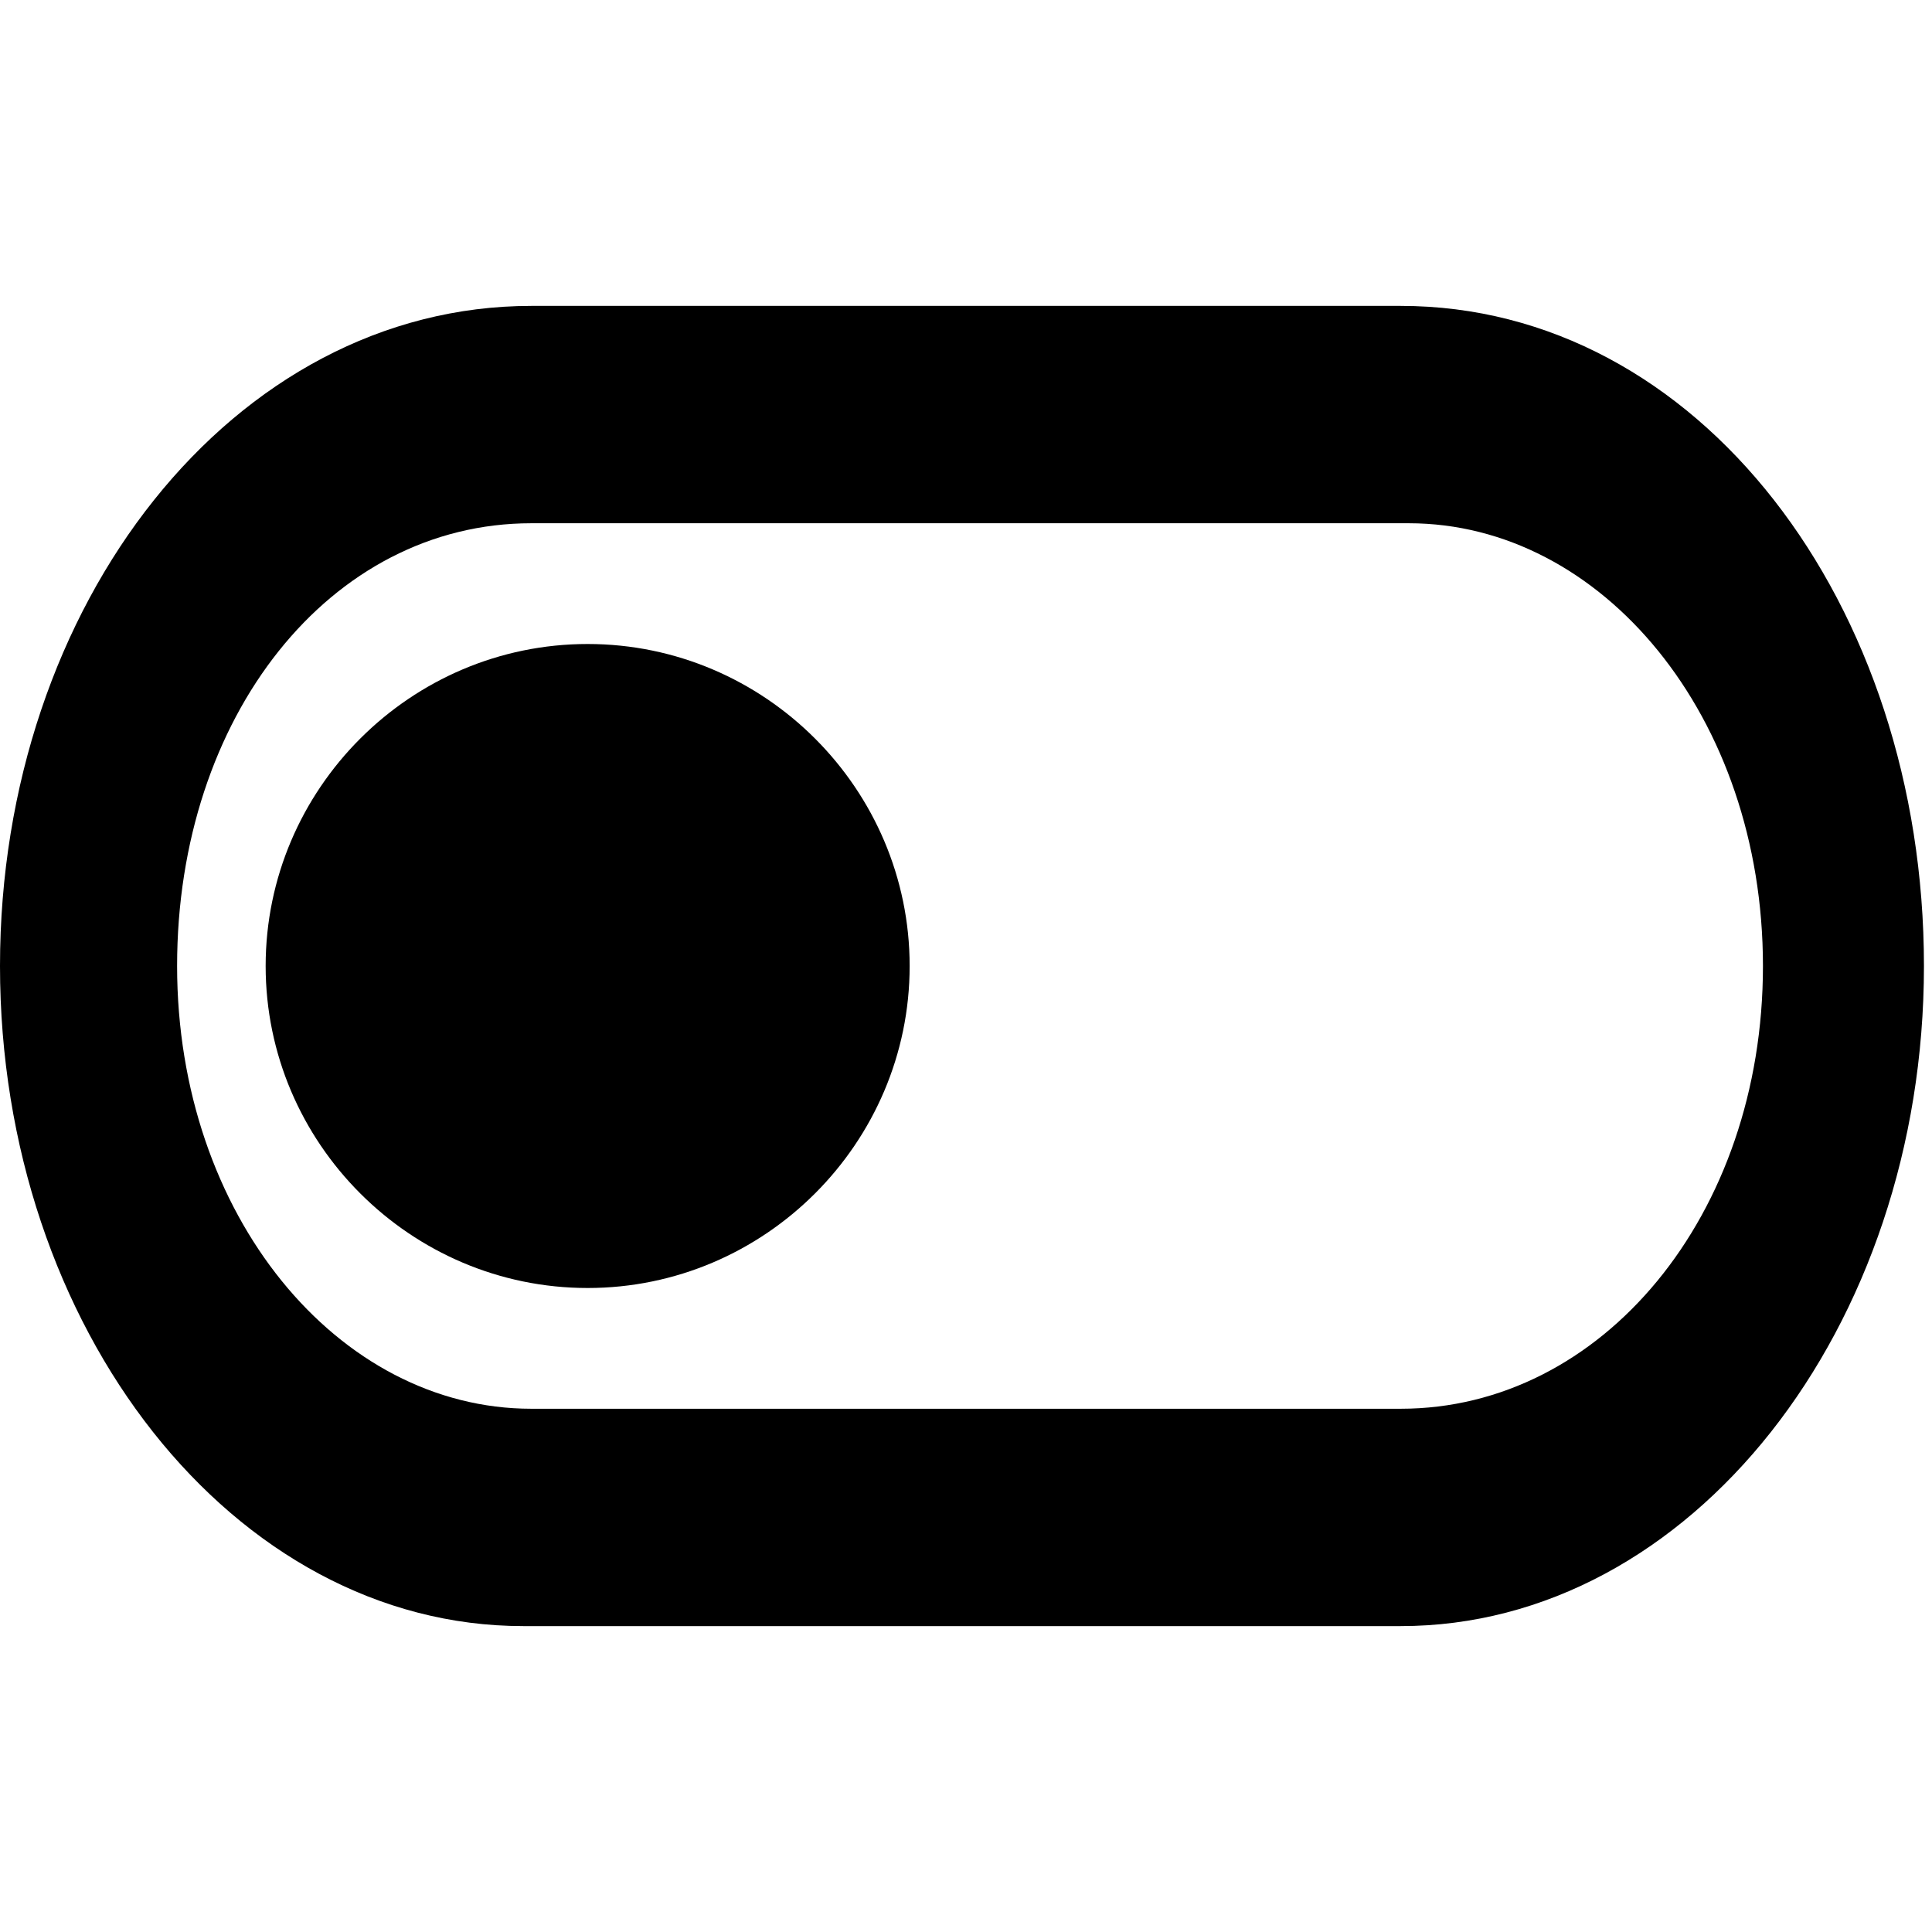
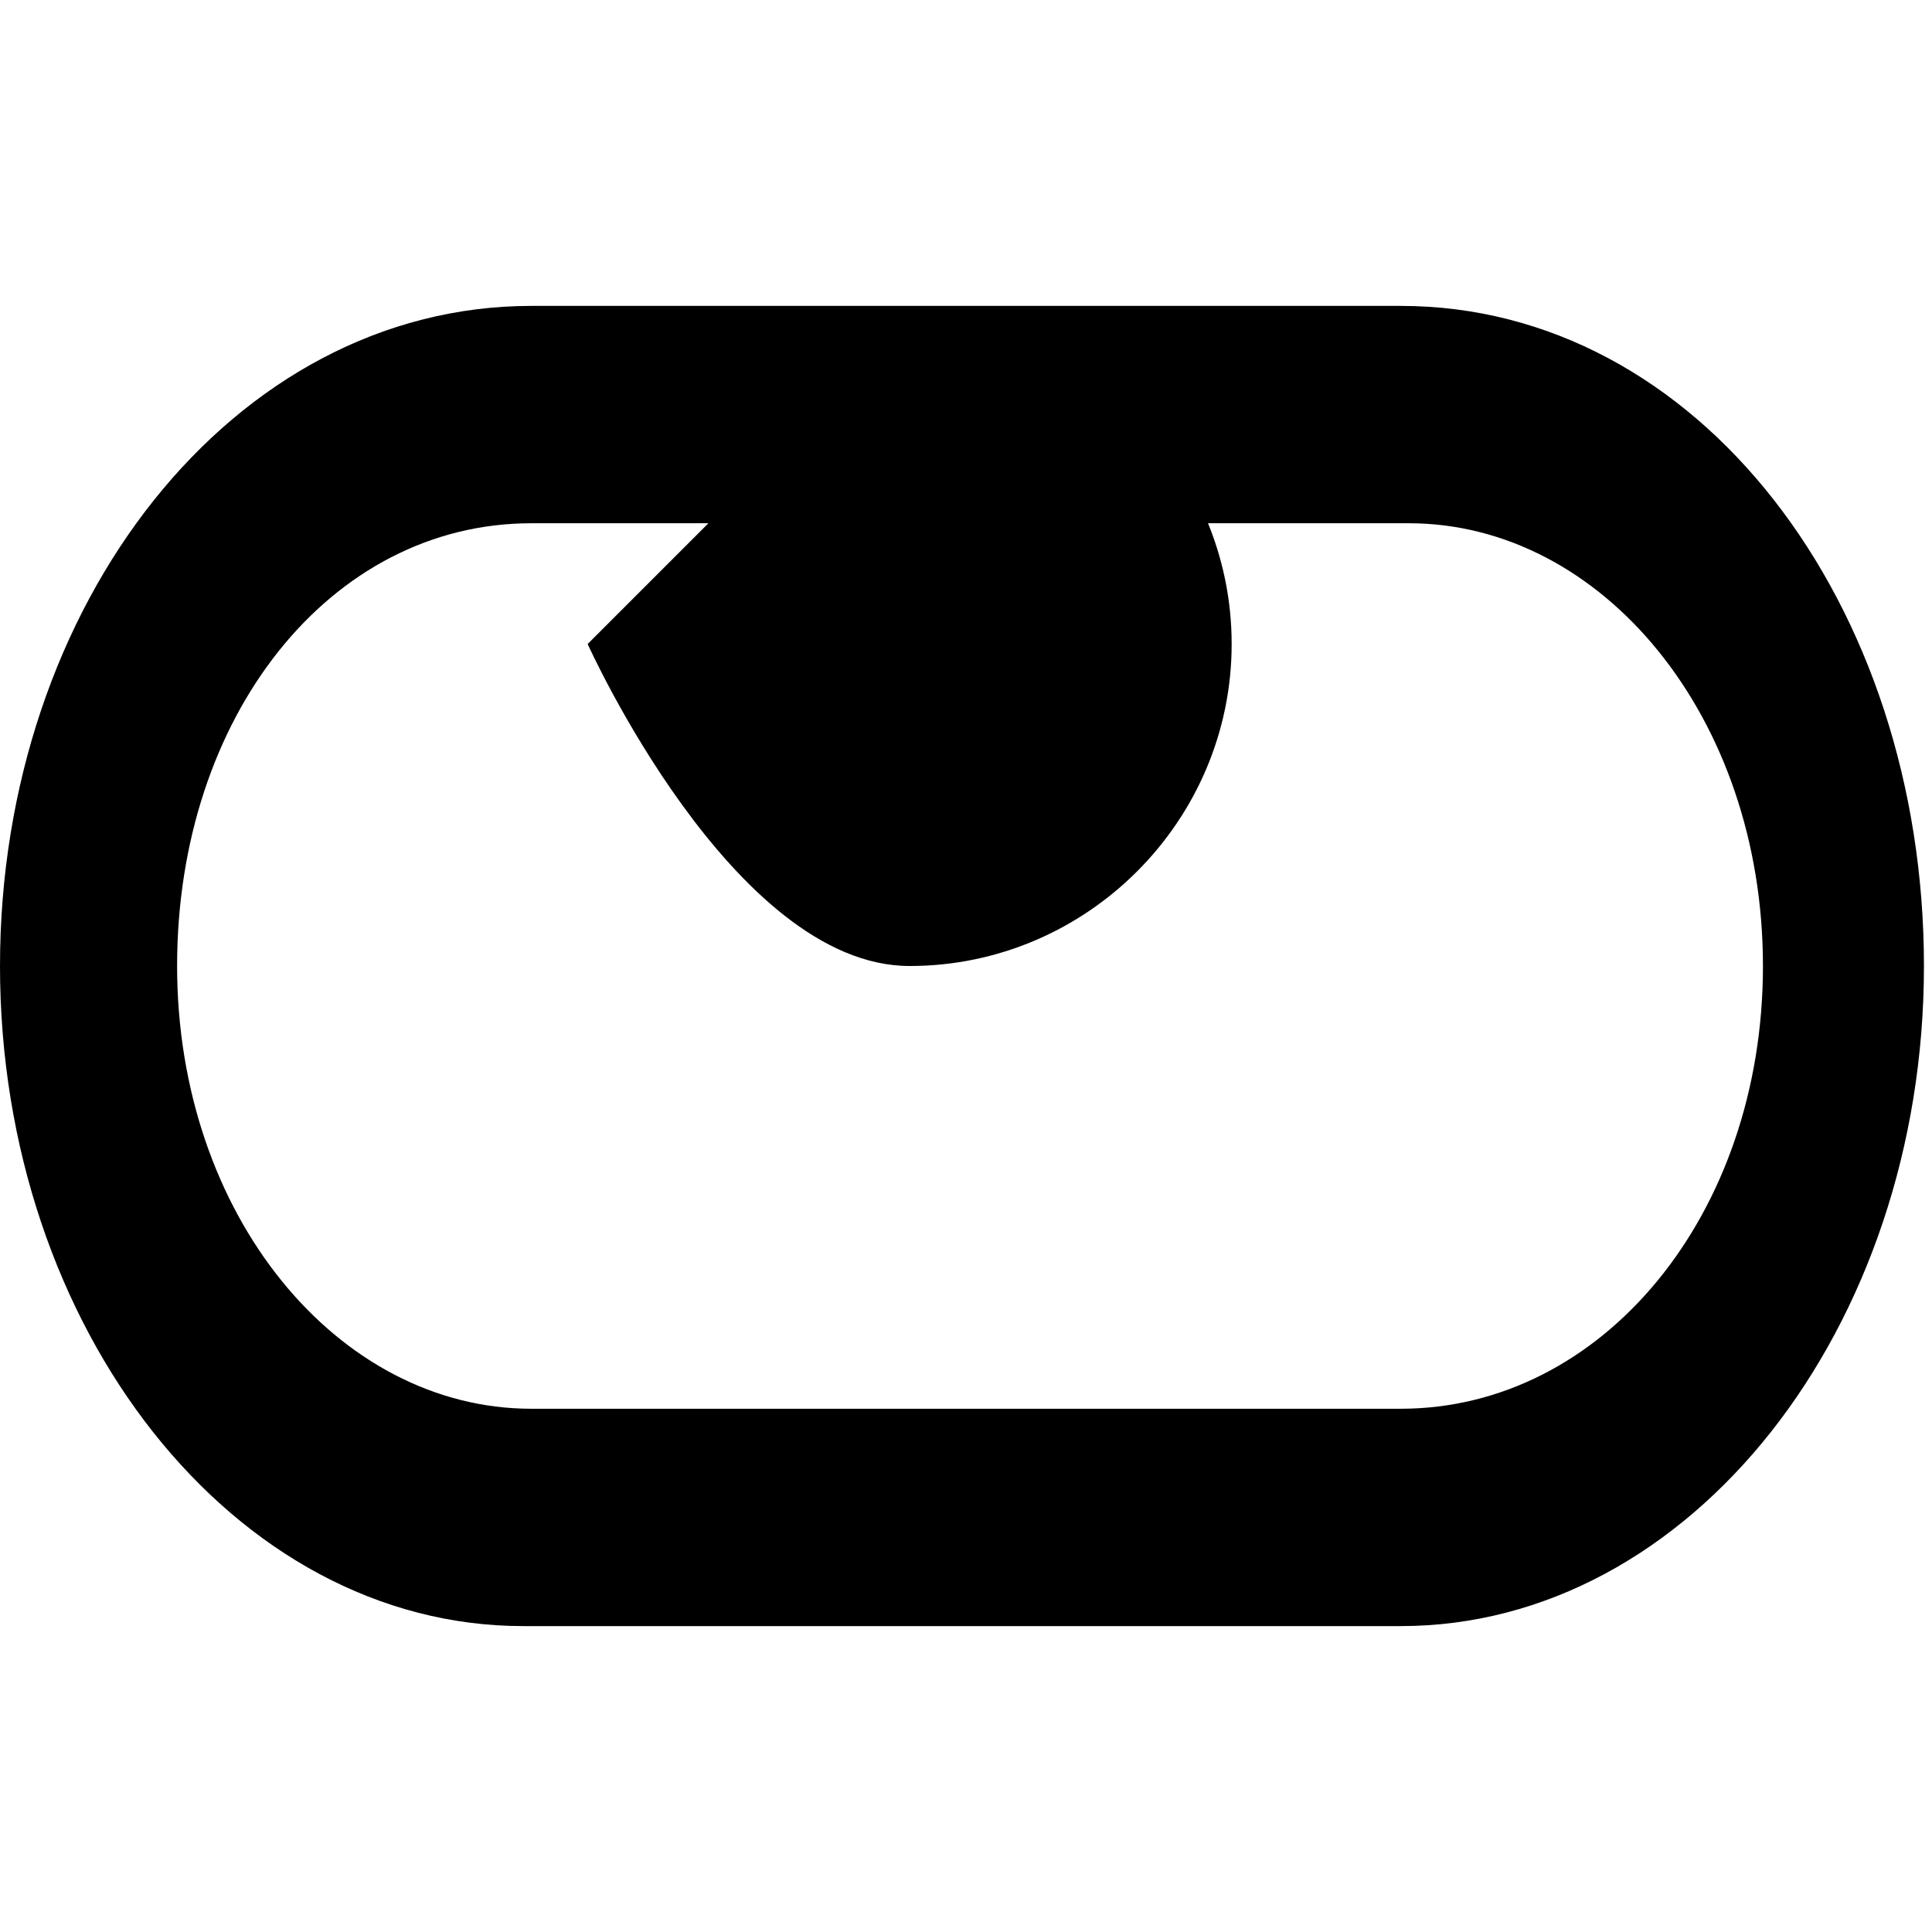
<svg xmlns="http://www.w3.org/2000/svg" viewBox="0 0 24 24" xml:space="preserve" id="toggle-off-icon">
-   <path d="M17.4 3.8H6.6C2.9 3.8 0 7.5 0 12s2.9 8.2 6.5 8.2h10.9c3.6 0 6.5-3.7 6.5-8.2s-2.8-8.2-6.5-8.2zm0 13.7H6.6c-2.4 0-4.4-2.4-4.4-5.5s1.9-5.5 4.4-5.5h10.9c2.4 0 4.4 2.4 4.4 5.5s-2 5.5-4.5 5.5zM7.3 8c-2.2 0-4 1.8-4 4s1.8 4 4 4 4-1.8 4-4-1.8-4-4-4z" />
+   <path d="M17.4 3.8H6.6C2.9 3.8 0 7.5 0 12s2.9 8.2 6.5 8.2h10.9c3.6 0 6.5-3.7 6.5-8.2s-2.8-8.2-6.5-8.2zm0 13.7H6.6c-2.4 0-4.4-2.4-4.4-5.5s1.9-5.5 4.4-5.5h10.9c2.4 0 4.4 2.4 4.4 5.5s-2 5.5-4.5 5.5zM7.3 8s1.8 4 4 4 4-1.8 4-4-1.8-4-4-4z" />
</svg>